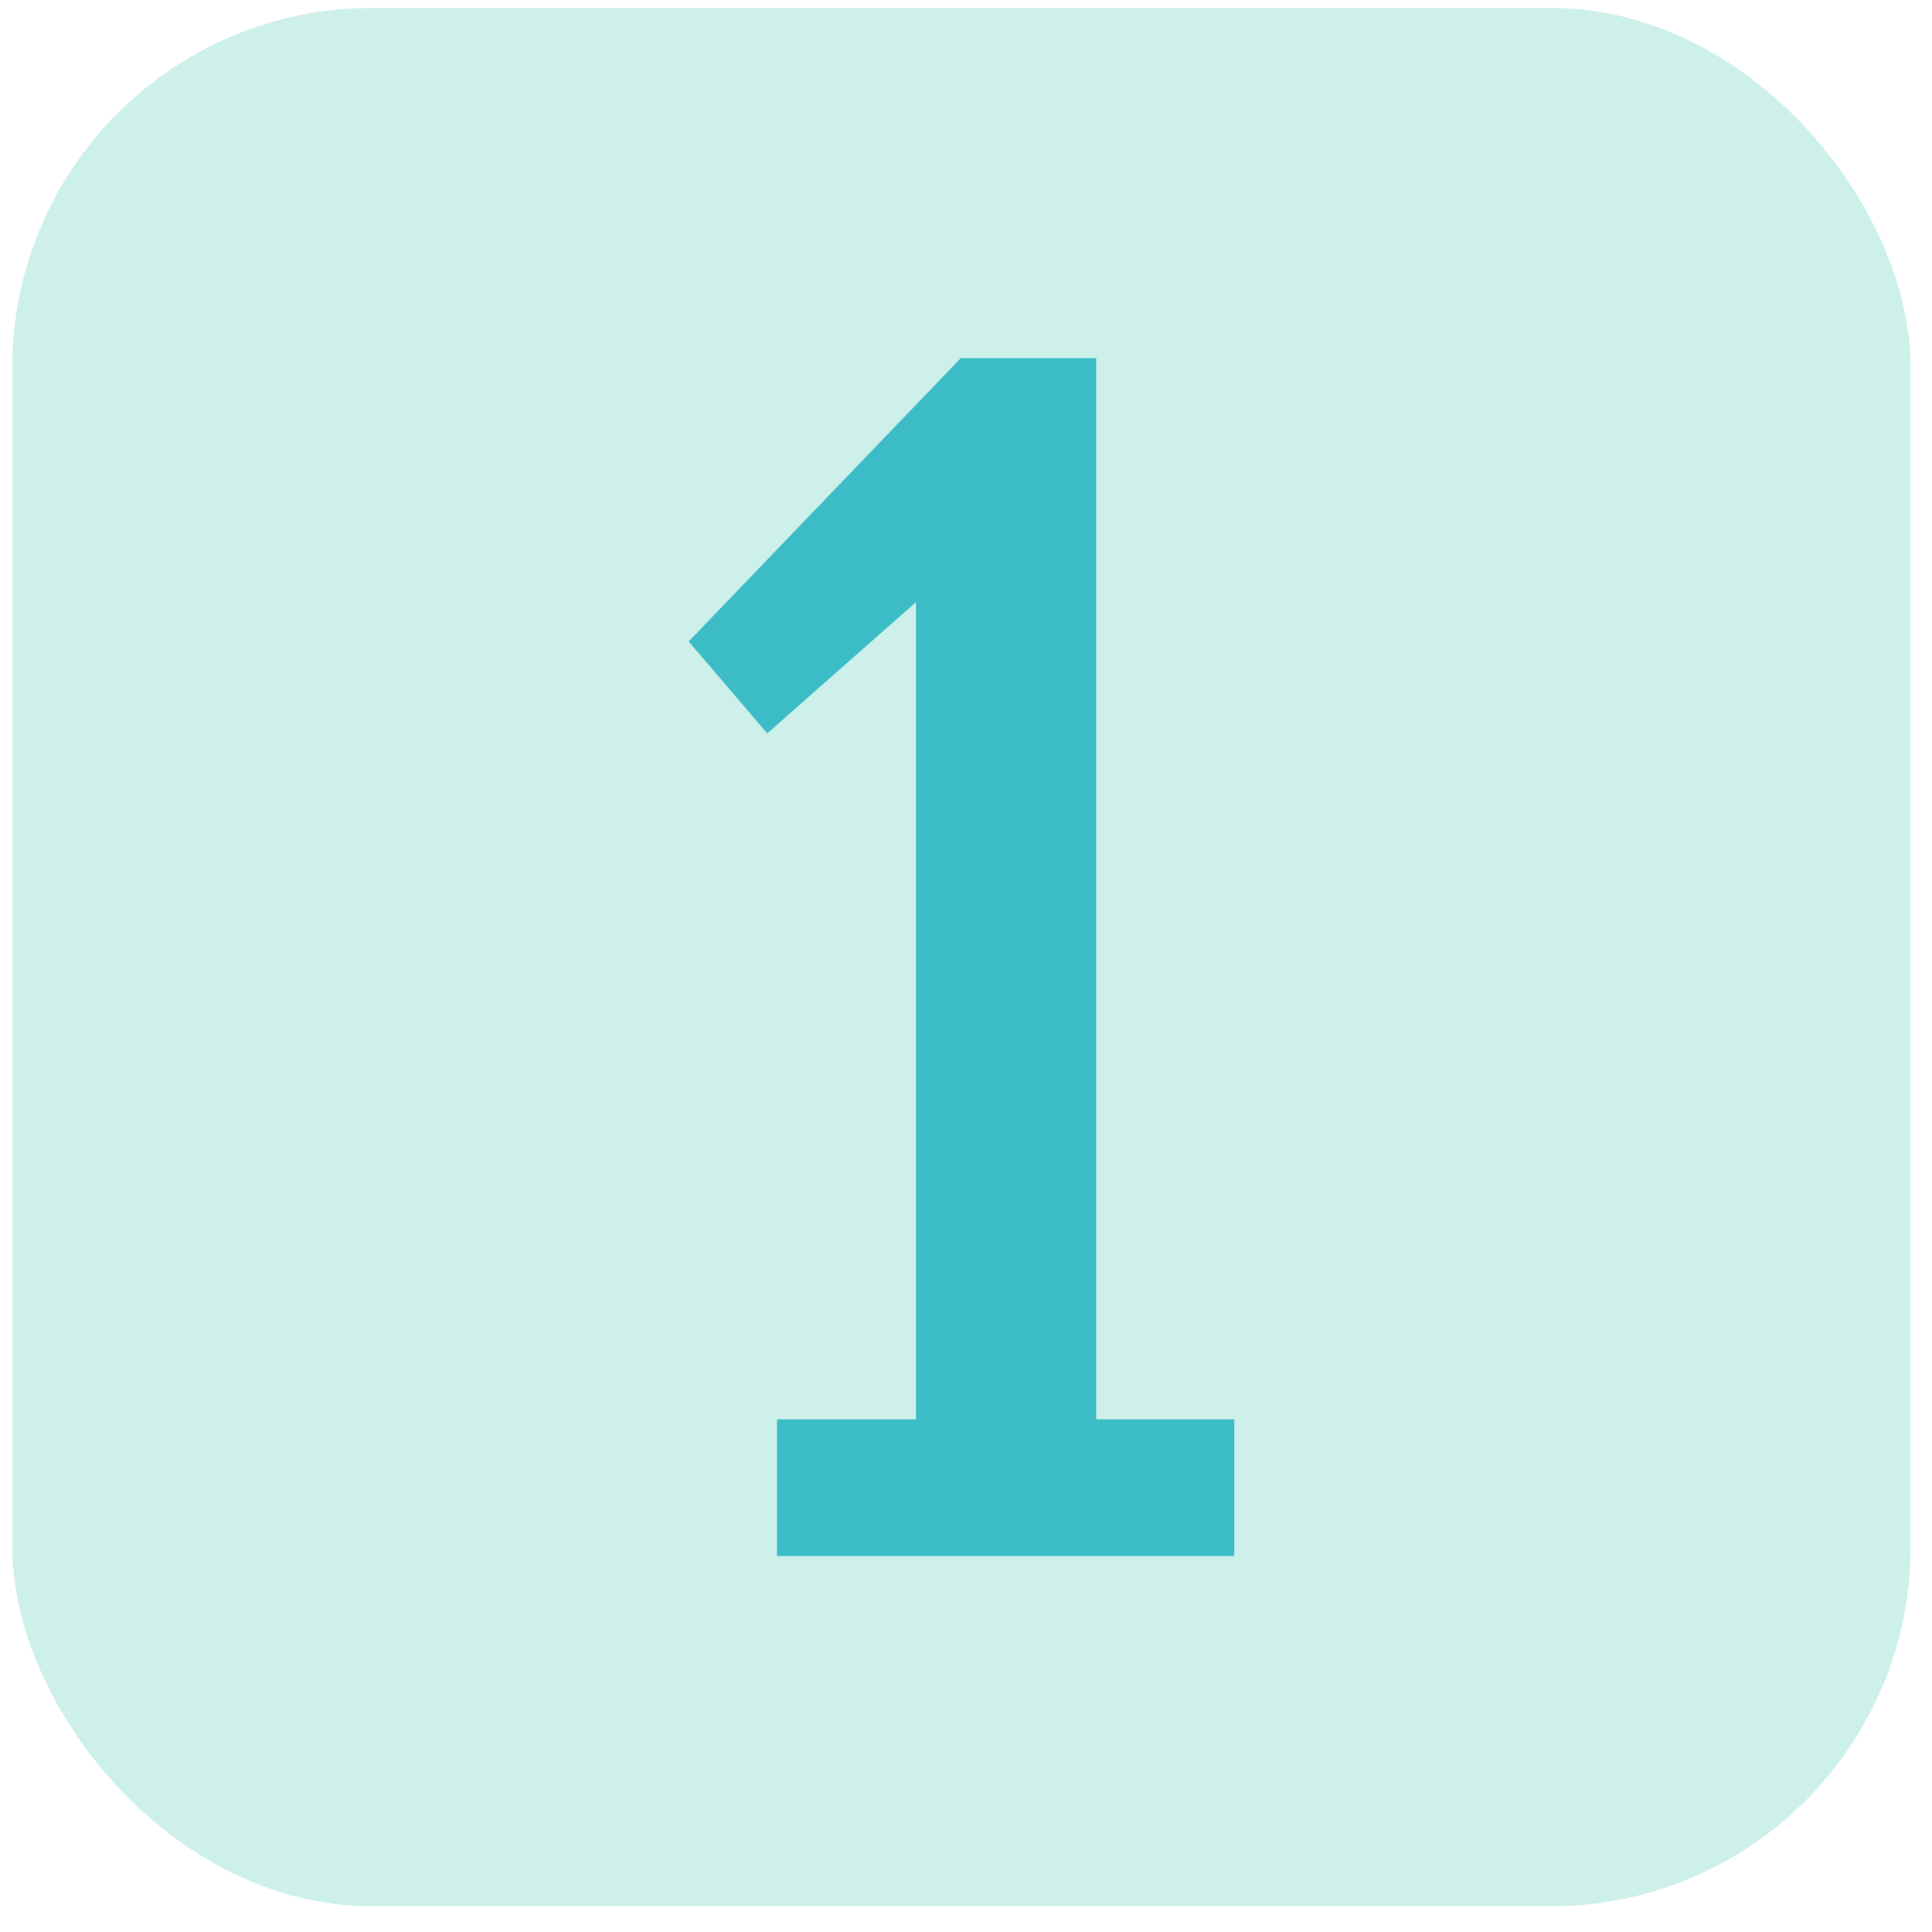
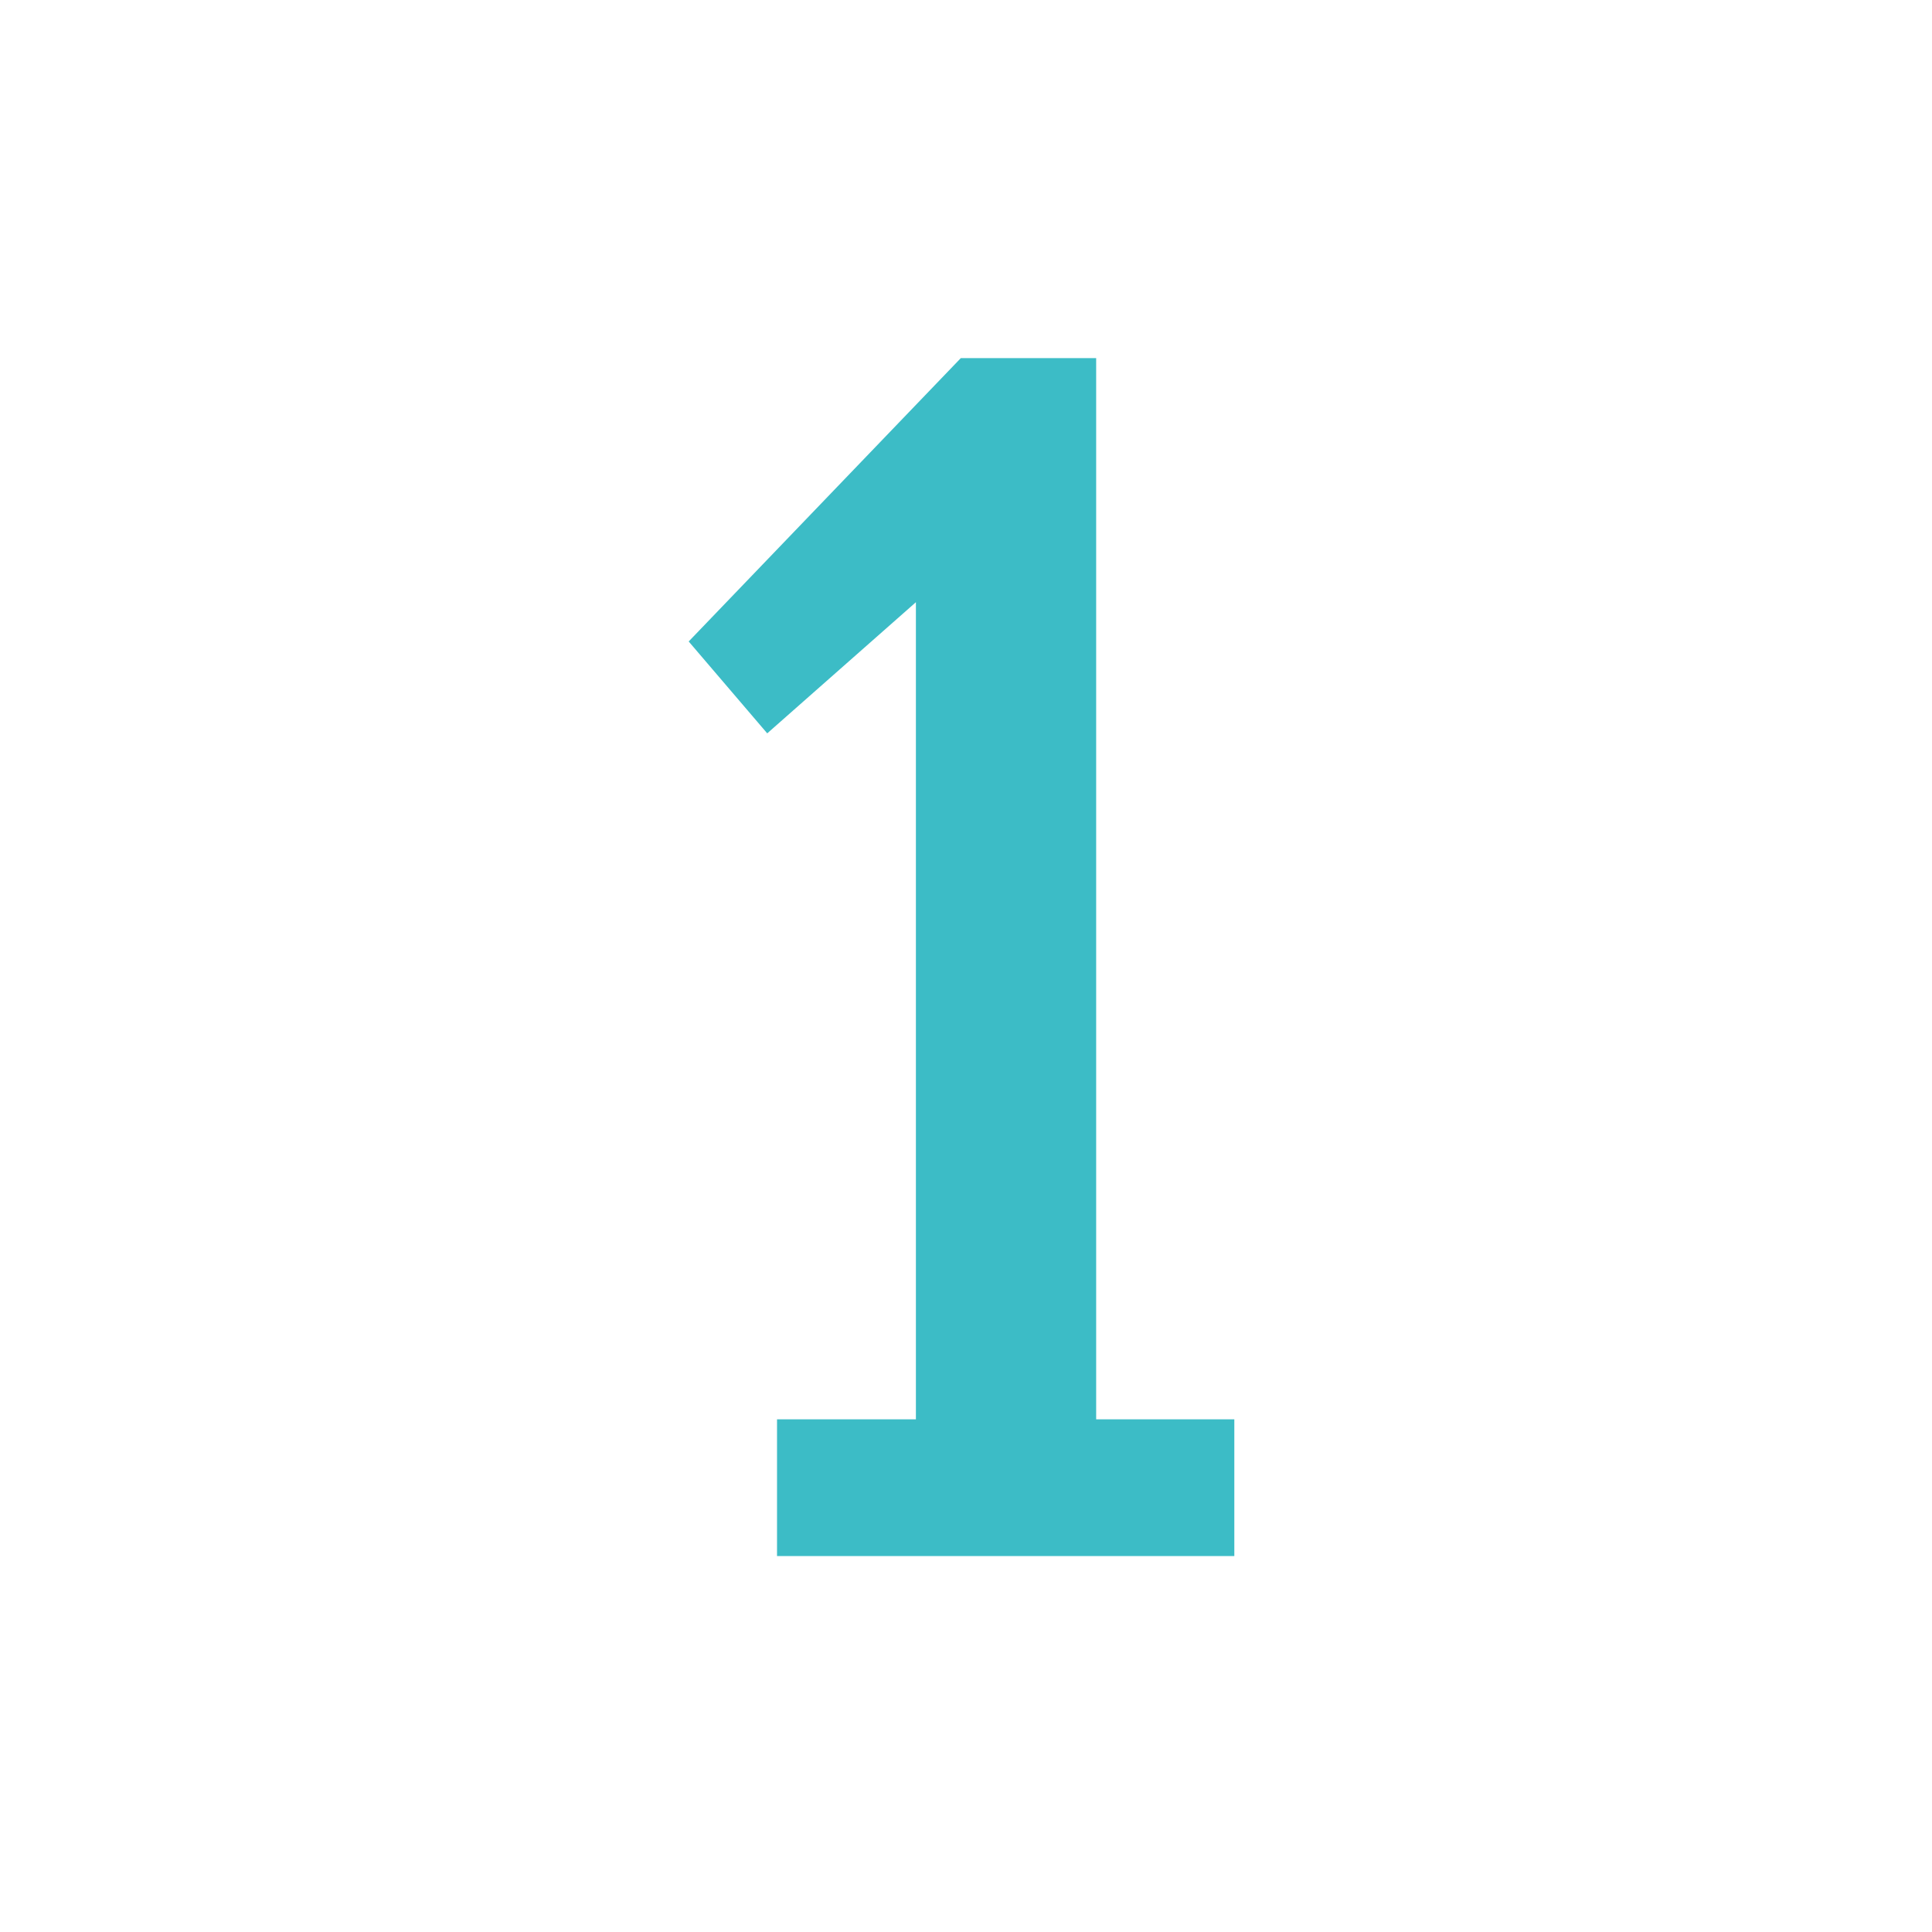
<svg xmlns="http://www.w3.org/2000/svg" width="43" height="43" viewBox="0 0 43 43" fill="none">
-   <rect x="0.275" y="0.177" width="42.249" height="42.249" rx="8" fill="#CDF0EA" />
  <path d="M17.294 34.633V31.589H20.385V13.403L17.076 16.322L15.328 14.277L21.384 7.971H24.397V31.589H27.472V34.633H17.294Z" fill="#3CBCC6" />
</svg>